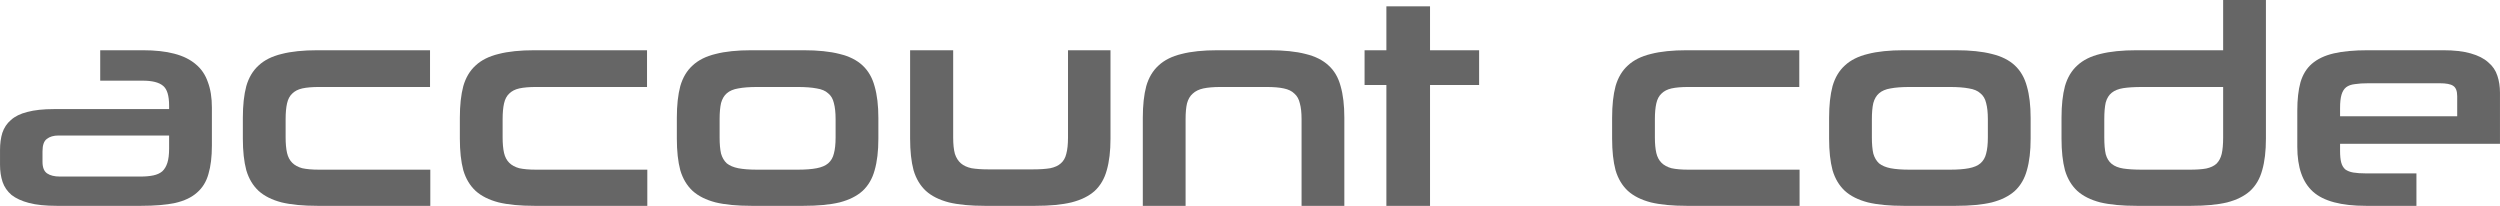
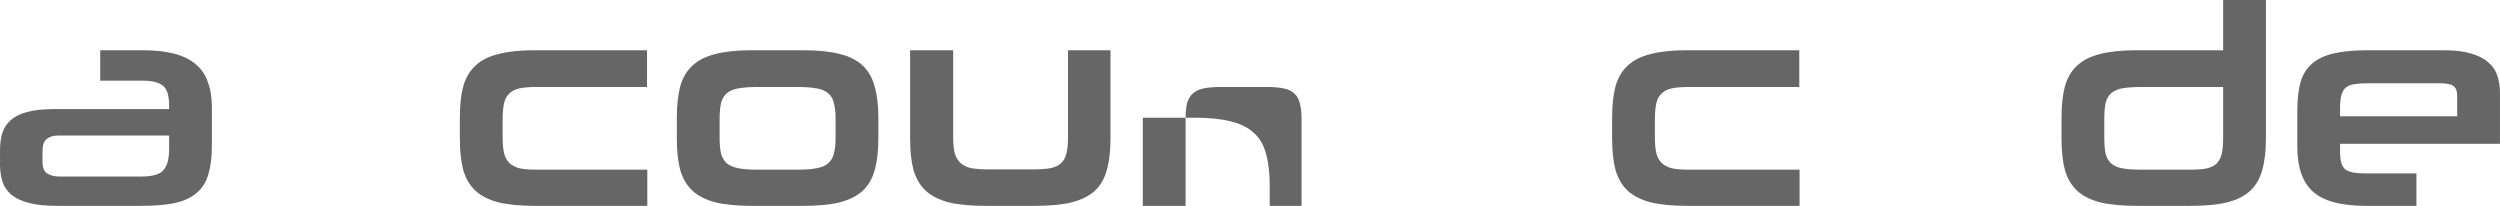
<svg xmlns="http://www.w3.org/2000/svg" xmlns:ns1="http://www.inkscape.org/namespaces/inkscape" xmlns:ns2="http://sodipodi.sourceforge.net/DTD/sodipodi-0.dtd" width="98.305mm" height="8.094mm" viewBox="0 0 348.326 28.68" id="svg2" version="1.1" ns1:version="0.91pre3 r13670" ns2:docname="account_code.svg" ns1:export-xdpi="50.904976" ns1:export-ydpi="50.904976">
  <defs id="defs4" />
  <ns2:namedview id="base" pagecolor="#ffffff" bordercolor="#666666" borderopacity="1.0" ns1:pageopacity="0.0" ns1:pageshadow="2" ns1:zoom="4.7090794" ns1:cx="-113.75251" ns1:cy="6.4298058" ns1:document-units="px" ns1:current-layer="layer1" showgrid="false" ns1:window-width="1440" ns1:window-height="877" ns1:window-x="1358" ns1:window-y="-8" ns1:window-maximized="1" fit-margin-top="0" fit-margin-left="0" fit-margin-right="0" fit-margin-bottom="0" />
  <g ns1:label="Send Popup" ns1:groupmode="layer" id="layer1" transform="translate(-103.895,-30.167)">
    <g style="font-style:normal;font-weight:normal;font-size:40px;line-height:125%;font-family:sans-serif;letter-spacing:0px;word-spacing:0px;fill:#000000;fill-opacity:1;stroke:none;stroke-width:1px;stroke-linecap:butt;stroke-linejoin:miter;stroke-opacity:1" id="text4146">
      <path d="m 111.815,58.847 q -2.36,0 -3.88,-0.4 -1.52,-0.4 -2.44,-1.12 -0.88,-0.76 -1.24,-1.8 -0.36,-1.08 -0.36,-2.4 l 0,-2.04 q 0,-1.36 0.32,-2.4 0.36,-1.08 1.2,-1.8 0.84,-0.76 2.28,-1.12 1.48,-0.4 3.72,-0.4 l 16.04,0 0,-0.48 q 0,-2.08 -0.84,-2.76 -0.84,-0.72 -2.84,-0.72 l -5.92,0 0,-4.24 5.92,0 q 2.6,0 4.4,0.48 1.84,0.48 3,1.48 1.16,0.96 1.68,2.48 0.56,1.48 0.56,3.56 l 0,5.28 q 0,2.36 -0.48,3.96 -0.44,1.6 -1.6,2.6 -1.12,1 -3.04,1.44 -1.88,0.4 -4.76,0.4 l -11.72,0 z m 15.64,-9.8 -15.4,0 q -1.04,0 -1.64,0.48 -0.6,0.44 -0.6,1.72 l 0,1.48 q 0,1.16 0.64,1.6 0.64,0.44 1.8,0.44 l 11.2,0 q 1.04,0 1.8,-0.16 0.76,-0.16 1.24,-0.56 0.48,-0.44 0.72,-1.2 0.24,-0.76 0.24,-1.96 l 0,-1.84 z" style="font-style:normal;font-variant:normal;font-weight:normal;font-stretch:normal;font-family:Neuropolitical;-inkscape-font-specification:Neuropolitical;fill:#666666;fill-opacity:1" id="path3336" />
-       <path d="m 148.13,58.847 q -3,0 -5,-0.48 -2,-0.52 -3.2,-1.6 -1.2,-1.12 -1.72,-2.88 -0.48,-1.8 -0.48,-4.4 l 0,-2.92 q 0,-2.6 0.48,-4.4 0.52,-1.8 1.72,-2.88 1.2,-1.12 3.2,-1.6 2,-0.52 5,-0.52 l 15.68,0 0,5.12 -15.48,0 q -1.4,0 -2.32,0.2 -0.88,0.2 -1.4,0.72 -0.52,0.48 -0.72,1.36 -0.2,0.88 -0.2,2.2 l 0,2.56 q 0,1.28 0.2,2.16 0.2,0.84 0.72,1.36 0.52,0.52 1.4,0.76 0.92,0.2 2.32,0.2 l 15.52,0 0,5.04 -15.72,0 z" style="font-style:normal;font-variant:normal;font-weight:normal;font-stretch:normal;font-family:Neuropolitical;-inkscape-font-specification:Neuropolitical;fill:#666666;fill-opacity:1" id="path3338" />
      <path d="m 178.365,58.847 q -3,0 -5,-0.48 -2,-0.52 -3.2,-1.6 -1.2,-1.12 -1.72,-2.88 -0.48,-1.8 -0.48,-4.4 l 0,-2.92 q 0,-2.6 0.48,-4.4 0.52,-1.8 1.72,-2.88 1.2,-1.12 3.2,-1.6 2,-0.52 5,-0.52 l 15.68,0 0,5.12 -15.48,0 q -1.4,0 -2.32,0.2 -0.88,0.2 -1.4,0.72 -0.52,0.48 -0.72,1.36 -0.2,0.88 -0.2,2.2 l 0,2.56 q 0,1.28 0.2,2.16 0.2,0.84 0.72,1.36 0.52,0.52 1.4,0.76 0.92,0.2 2.32,0.2 l 15.52,0 0,5.04 -15.72,0 z" style="font-style:normal;font-variant:normal;font-weight:normal;font-stretch:normal;font-family:Neuropolitical;-inkscape-font-specification:Neuropolitical;fill:#666666;fill-opacity:1" id="path3340" />
      <path d="m 208.599,58.847 q -3,0 -5,-0.48 -2,-0.52 -3.2,-1.6 -1.2,-1.12 -1.72,-2.88 -0.48,-1.8 -0.48,-4.4 l 0,-2.92 q 0,-2.6 0.48,-4.4 0.52,-1.8 1.72,-2.88 1.2,-1.12 3.2,-1.6 2,-0.52 5,-0.52 l 7.24,0 q 3.04,0 5.04,0.52 2,0.48 3.2,1.6 1.2,1.12 1.68,2.92 0.52,1.8 0.52,4.4 l 0,2.88 q 0,2.6 -0.52,4.4 -0.48,1.76 -1.68,2.88 -1.2,1.08 -3.2,1.6 -2,0.48 -5.04,0.48 l -7.24,0 z m 11.72,-12.08 q 0,-1.36 -0.24,-2.24 -0.2,-0.88 -0.8,-1.36 -0.56,-0.52 -1.6,-0.68 -1.04,-0.2 -2.64,-0.2 l -5.64,0 q -1.6,0 -2.64,0.2 -1,0.16 -1.6,0.68 -0.56,0.48 -0.8,1.36 -0.2,0.88 -0.2,2.24 l 0,2.56 q 0,1.36 0.2,2.24 0.24,0.84 0.8,1.36 0.6,0.48 1.6,0.68 1.04,0.2 2.64,0.2 l 5.64,0 q 1.6,0 2.64,-0.2 1.04,-0.2 1.6,-0.68 0.6,-0.52 0.8,-1.36 0.24,-0.88 0.24,-2.24 l 0,-2.56 z" style="font-style:normal;font-variant:normal;font-weight:normal;font-stretch:normal;font-family:Neuropolitical;-inkscape-font-specification:Neuropolitical;fill:#666666;fill-opacity:1" id="path3342" />
      <path d="m 241.101,58.847 q -3,0 -5,-0.48 -2,-0.52 -3.2,-1.6 -1.2,-1.12 -1.72,-2.88 -0.48,-1.8 -0.48,-4.4 l 0,-12.32 6,0 0,12.16 q 0,1.4 0.24,2.28 0.28,0.84 0.84,1.32 0.56,0.48 1.48,0.68 0.96,0.16 2.32,0.16 l 6.24,0 q 1.44,0 2.4,-0.16 0.96,-0.2 1.48,-0.68 0.56,-0.48 0.76,-1.32 0.24,-0.88 0.24,-2.28 l 0,-12.16 5.92,0 0,12.32 q 0,2.6 -0.52,4.4 -0.48,1.76 -1.68,2.88 -1.2,1.08 -3.24,1.6 -2,0.48 -5.04,0.48 l -7.04,0 z" style="font-style:normal;font-variant:normal;font-weight:normal;font-stretch:normal;font-family:Neuropolitical;-inkscape-font-specification:Neuropolitical;fill:#666666;fill-opacity:1" id="path3344" />
-       <path d="m 285.243,58.847 0,-12.08 q 0,-1.36 -0.24,-2.2 -0.2,-0.88 -0.76,-1.36 -0.52,-0.52 -1.48,-0.72 -0.92,-0.2 -2.36,-0.2 l -6.48,0 q -1.4,0 -2.36,0.2 -0.92,0.2 -1.48,0.72 -0.56,0.48 -0.8,1.36 -0.2,0.84 -0.2,2.2 l 0,12.08 -5.96,0 0,-12.28 q 0,-2.6 0.48,-4.4 0.52,-1.8 1.72,-2.88 1.2,-1.12 3.2,-1.6 2,-0.52 5,-0.52 l 7.24,0 q 3.04,0 5.04,0.52 2,0.48 3.2,1.6 1.2,1.08 1.68,2.88 0.52,1.8 0.52,4.4 l 0,12.28 -5.96,0 z" style="font-style:normal;font-variant:normal;font-weight:normal;font-stretch:normal;font-family:Neuropolitical;-inkscape-font-specification:Neuropolitical;fill:#666666;fill-opacity:1" id="path3346" />
-       <path d="m 297.061,58.847 0,-16.84 -3.04,0 0,-4.84 3.04,0 0,-6.12 6.08,0 0,6.12 6.84,0 0,4.84 -6.84,0 0,16.84 -6.08,0 z" style="font-style:normal;font-variant:normal;font-weight:normal;font-stretch:normal;font-family:Neuropolitical;-inkscape-font-specification:Neuropolitical;fill:#666666;fill-opacity:1" id="path3348" />
+       <path d="m 285.243,58.847 0,-12.08 q 0,-1.36 -0.24,-2.2 -0.2,-0.88 -0.76,-1.36 -0.52,-0.52 -1.48,-0.72 -0.92,-0.2 -2.36,-0.2 l -6.48,0 q -1.4,0 -2.36,0.2 -0.92,0.2 -1.48,0.72 -0.56,0.48 -0.8,1.36 -0.2,0.84 -0.2,2.2 l 0,12.08 -5.96,0 0,-12.28 l 7.24,0 q 3.04,0 5.04,0.52 2,0.48 3.2,1.6 1.2,1.08 1.68,2.88 0.52,1.8 0.52,4.4 l 0,12.28 -5.96,0 z" style="font-style:normal;font-variant:normal;font-weight:normal;font-stretch:normal;font-family:Neuropolitical;-inkscape-font-specification:Neuropolitical;fill:#666666;fill-opacity:1" id="path3346" />
      <path d="m 338.912,58.847 q -3,0 -5,-0.48 -2,-0.52 -3.2,-1.6 -1.2,-1.12 -1.72,-2.88 -0.48,-1.8 -0.48,-4.4 l 0,-2.92 q 0,-2.6 0.48,-4.4 0.52,-1.8 1.72,-2.88 1.2,-1.12 3.2,-1.6 2,-0.52 5,-0.52 l 15.68,0 0,5.12 -15.48,0 q -1.4,0 -2.32,0.2 -0.88,0.2 -1.4,0.72 -0.52,0.48 -0.72,1.36 -0.2,0.88 -0.2,2.2 l 0,2.56 q 0,1.28 0.2,2.16 0.2,0.84 0.72,1.36 0.52,0.52 1.4,0.76 0.92,0.2 2.32,0.2 l 15.52,0 0,5.04 -15.72,0 z" style="font-style:normal;font-variant:normal;font-weight:normal;font-stretch:normal;font-family:Neuropolitical;-inkscape-font-specification:Neuropolitical;fill:#666666;fill-opacity:1" id="path3350" />
-       <path d="m 369.146,58.847 q -3,0 -5,-0.48 -2,-0.52 -3.2,-1.6 -1.2,-1.12 -1.72,-2.88 -0.48,-1.8 -0.48,-4.4 l 0,-2.92 q 0,-2.6 0.48,-4.4 0.52,-1.8 1.72,-2.88 1.2,-1.12 3.2,-1.6 2,-0.52 5,-0.52 l 7.24,0 q 3.04,0 5.04,0.52 2,0.48 3.2,1.6 1.2,1.12 1.68,2.92 0.52,1.8 0.52,4.4 l 0,2.88 q 0,2.6 -0.52,4.4 -0.48,1.76 -1.68,2.88 -1.2,1.08 -3.2,1.6 -2,0.48 -5.04,0.48 l -7.24,0 z m 11.72,-12.08 q 0,-1.36 -0.24,-2.24 -0.2,-0.88 -0.8,-1.36 -0.56,-0.52 -1.6,-0.68 -1.04,-0.2 -2.64,-0.2 l -5.64,0 q -1.6,0 -2.64,0.2 -1,0.16 -1.6,0.68 -0.56,0.48 -0.8,1.36 -0.2,0.88 -0.2,2.24 l 0,2.56 q 0,1.36 0.2,2.24 0.24,0.84 0.8,1.36 0.6,0.48 1.6,0.68 1.04,0.2 2.64,0.2 l 5.64,0 q 1.6,0 2.64,-0.2 1.04,-0.2 1.6,-0.68 0.6,-0.52 0.8,-1.36 0.24,-0.88 0.24,-2.24 l 0,-2.56 z" style="font-style:normal;font-variant:normal;font-weight:normal;font-stretch:normal;font-family:Neuropolitical;-inkscape-font-specification:Neuropolitical;fill:#666666;fill-opacity:1" id="path3352" />
      <path d="m 401.608,58.847 q -3.04,0 -5.08,-0.48 -2,-0.52 -3.2,-1.6 -1.2,-1.12 -1.72,-2.88 -0.48,-1.8 -0.48,-4.4 l 0,-2.92 q 0,-2.6 0.48,-4.4 0.52,-1.8 1.72,-2.88 1.2,-1.12 3.2,-1.6 2.04,-0.52 5.08,-0.52 l 12.04,0 0,-7 5.96,0 0,19.32 q 0,2.6 -0.52,4.4 -0.48,1.76 -1.68,2.88 -1.2,1.08 -3.2,1.6 -2,0.48 -5.04,0.48 l -7.56,0 z m -4.52,-9.52 q 0,1.44 0.2,2.32 0.24,0.88 0.84,1.36 0.6,0.48 1.6,0.64 1.04,0.16 2.64,0.16 l 6.64,0 q 1.4,0 2.28,-0.16 0.92,-0.2 1.44,-0.68 0.52,-0.52 0.72,-1.36 0.2,-0.88 0.2,-2.24 l 0,-7.08 -11.32,0 q -1.56,0 -2.6,0.16 -1,0.16 -1.6,0.64 -0.6,0.48 -0.84,1.36 -0.2,0.88 -0.2,2.32 l 0,2.56 z" style="font-style:normal;font-variant:normal;font-weight:normal;font-stretch:normal;font-family:Neuropolitical;-inkscape-font-specification:Neuropolitical;fill:#666666;fill-opacity:1" id="path3354" />
      <path d="m 429.94,50.207 0,1 q 0,1 0.16,1.6 0.16,0.6 0.56,0.96 0.44,0.32 1.12,0.44 0.72,0.12 1.76,0.12 l 7.04,0 0,4.52 -7.04,0 q -5.16,0 -7.36,-1.96 -2.2,-1.96 -2.2,-6.28 l 0,-5 q 0,-2.36 0.44,-3.96 0.48,-1.64 1.6,-2.6 1.16,-1 3.04,-1.44 1.88,-0.44 4.76,-0.44 l 10.48,0 q 2.32,0 3.84,0.44 1.56,0.44 2.44,1.24 0.92,0.76 1.28,1.88 0.36,1.08 0.36,2.36 l 0,7.12 -22.28,0 z m 16.32,-6.64 q 0,-1.08 -0.56,-1.44 -0.52,-0.36 -1.88,-0.36 l -9.92,0 q -1.12,0 -1.88,0.12 -0.76,0.08 -1.24,0.44 -0.44,0.36 -0.64,1.04 -0.2,0.68 -0.2,1.84 l 0,1.16 16.32,0 0,-2.8 z" style="font-style:normal;font-variant:normal;font-weight:normal;font-stretch:normal;font-family:Neuropolitical;-inkscape-font-specification:Neuropolitical;fill:#666666;fill-opacity:1" id="path3356" />
    </g>
  </g>
</svg>